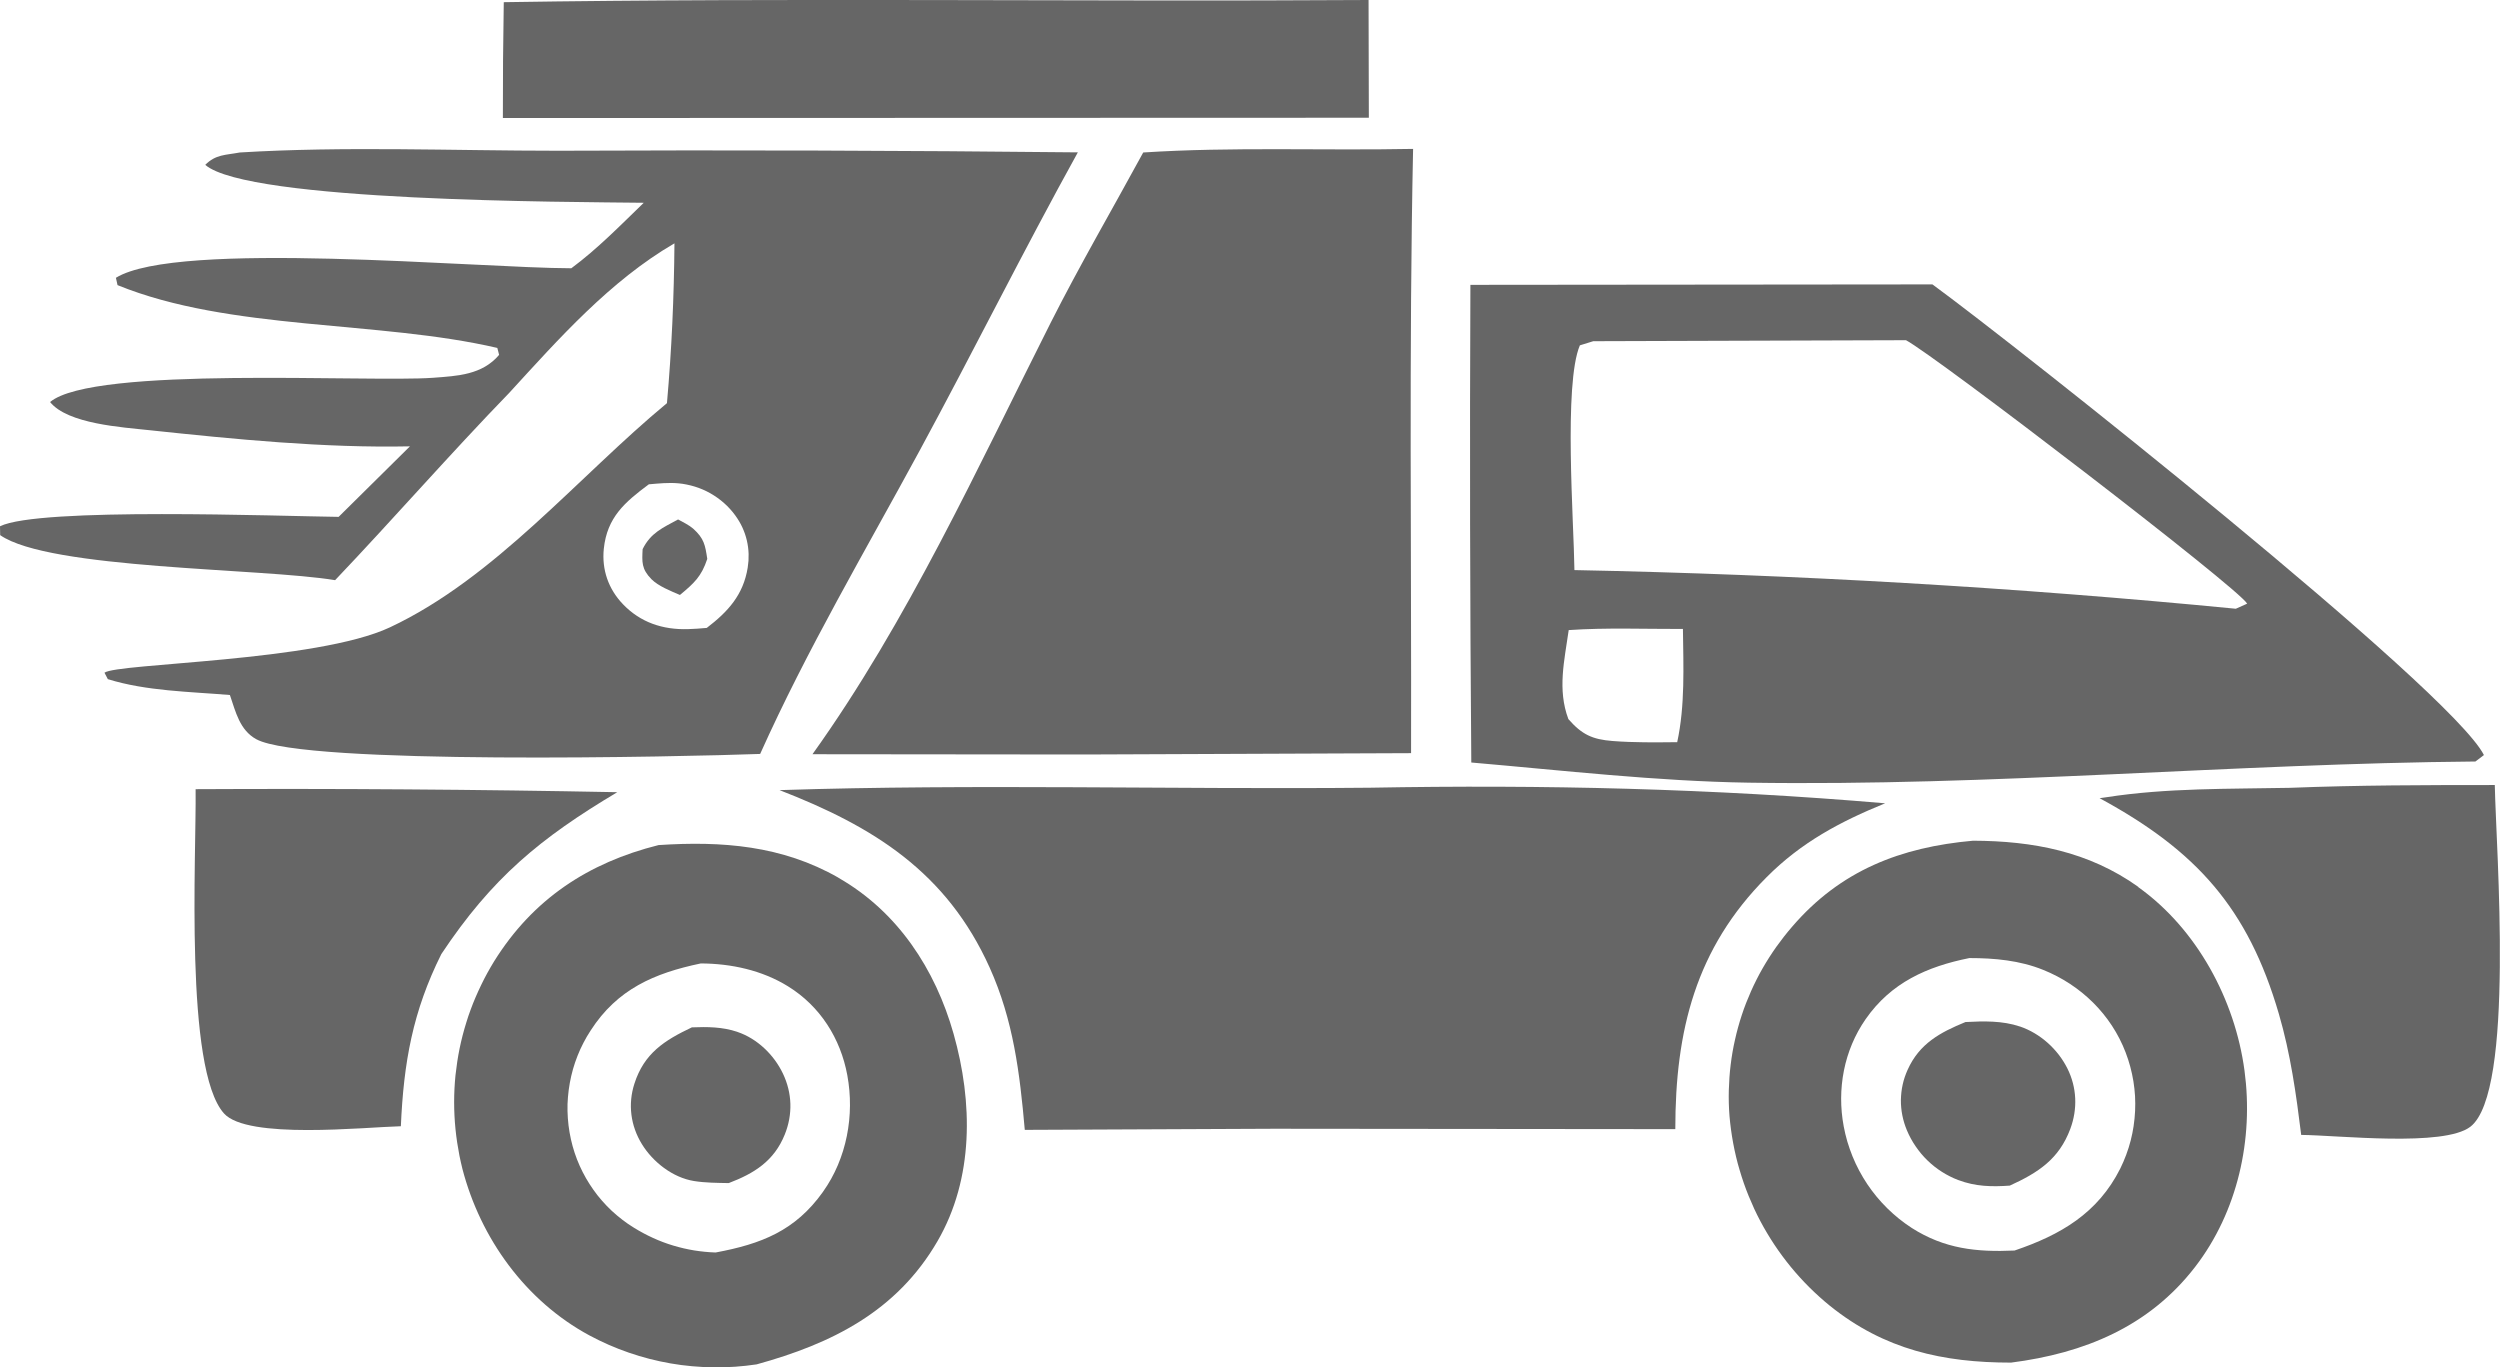
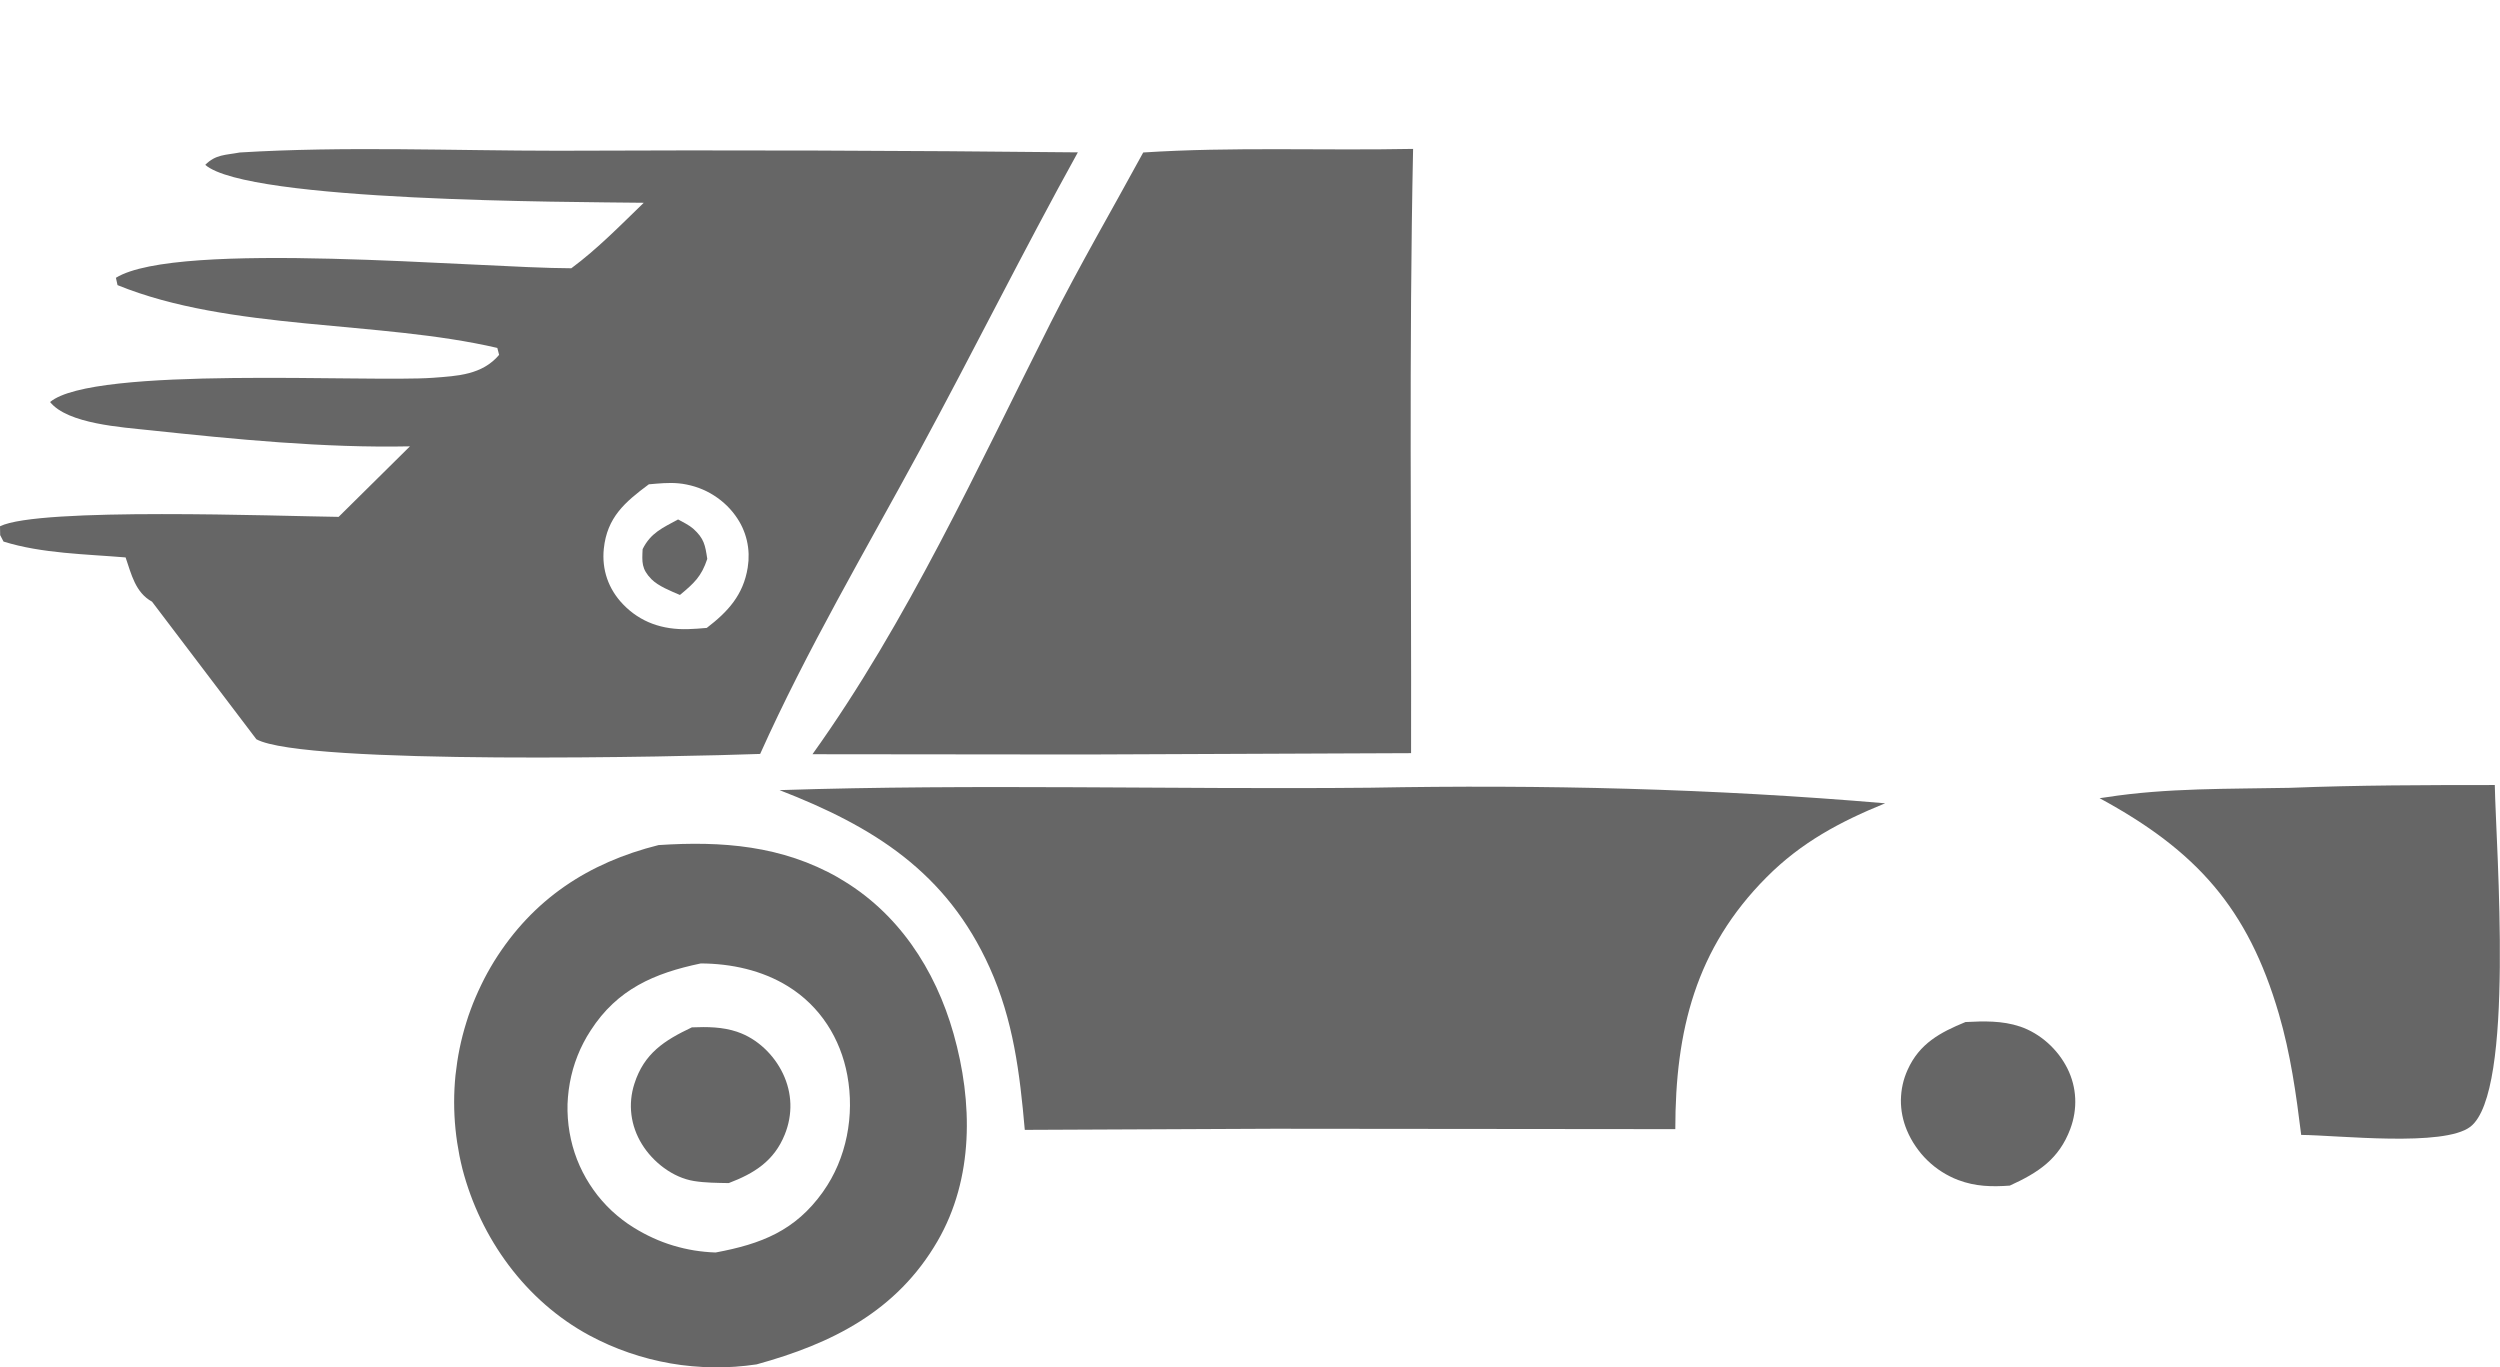
<svg xmlns="http://www.w3.org/2000/svg" id="Layer_1" data-name="Layer 1" viewBox="0 0 446.29 244.08">
  <defs>
    <style>
      .cls-1 {
        fill: #666;
      }
    </style>
  </defs>
-   <path class="cls-1" d="M110.2,141.42c-25.09-.49-50.19-.67-75.28-.54.15,11.84-2.02,49.95,5.06,57.88,4.18,4.69,24.99,2.46,31.58,2.29.5-11.34,2.1-20.47,7.23-30.74,9.05-13.6,17.63-20.68,31.42-28.9Z" />
  <path class="cls-1" d="M445.37,140.14c-12.22,0-24.4.02-36.62.5-10.87.22-21.91,0-32.67,1.67l-1.27.18c17.26,9.35,26.5,19.62,32.01,38.53,2.07,7.09,3.08,14.27,3.98,21.58,6.65.06,25.45,2.19,30.2-1.46,7.99-6.15,4.58-49.53,4.36-61.01Z" />
-   <path class="cls-1" d="M244.31,0c-51.45.33-102.94-.43-154.38.39-.12,6.89-.17,13.79-.16,20.68l154.59-.05-.05-21.02Z" />
  <path class="cls-1" d="M149.69,156.69c-10.09-5.77-20.82-6.57-32.13-5.83-12.52,3.14-22.42,9.62-29.35,20.75-.42.68-.82,1.38-1.21,2.08-.39.7-.75,1.42-1.1,2.14-.35.72-.68,1.45-1,2.19-.32.74-.61,1.48-.89,2.24-.28.75-.54,1.51-.77,2.28-.24.77-.46,1.54-.66,2.31-.2.78-.38,1.56-.54,2.34-.16.79-.3,1.58-.42,2.37-.12.79-.22,1.59-.31,2.39-.08.8-.14,1.6-.18,2.4-.04.8-.06,1.6-.06,2.4,0,.8.02,1.6.06,2.41.04.8.1,1.6.18,2.4.08.8.18,1.59.3,2.39.12.79.26,1.58.41,2.37.16.79.34,1.57.53,2.35,3.23,12.42,11.28,23.57,22.65,29.71,1.13.61,2.29,1.17,3.47,1.69,1.18.52,2.38.98,3.59,1.4,1.22.42,2.45.79,3.69,1.11,1.25.32,2.5.59,3.77.81,1.27.22,2.54.39,3.82.5,1.28.12,2.57.18,3.85.2,1.29.02,2.57-.02,3.85-.11,1.28-.09,2.56-.23,3.83-.42,13.4-3.69,25-9.44,32.28-21.98,6.52-11.23,6.33-24.83,2.88-37.03-3.26-11.53-9.98-21.81-20.55-27.85ZM146.91,212.77c-4.96,6.96-11.02,9.3-19.16,10.82-1.29-.04-2.56-.17-3.83-.37-1.27-.21-2.52-.5-3.75-.87-1.23-.37-2.43-.82-3.6-1.36-1.17-.53-2.3-1.14-3.4-1.82-.71-.43-1.39-.9-2.05-1.41-.66-.5-1.29-1.04-1.9-1.6-.61-.57-1.18-1.16-1.73-1.79-.55-.62-1.06-1.27-1.54-1.95-.48-.68-.93-1.37-1.34-2.09-.41-.72-.79-1.46-1.13-2.22-.34-.76-.64-1.53-.9-2.32-.26-.79-.48-1.59-.66-2.4-.18-.83-.33-1.66-.43-2.5-.1-.84-.16-1.68-.18-2.53-.02-.85,0-1.69.08-2.53.07-.84.18-1.68.33-2.51.15-.83.34-1.65.57-2.47.23-.81.51-1.61.82-2.4.31-.79.66-1.55,1.05-2.3.39-.75.81-1.48,1.28-2.19,4.75-7.38,11.37-10.24,19.66-11.97,5.41.02,10.94,1.21,15.58,4.09,5.73,3.54,9.37,9.3,10.58,15.87,1.32,7.14-.1,14.85-4.34,20.8Z" />
  <path class="cls-1" d="M131.62,184.2c-2.65-.89-5.35-.91-8.11-.8-4.91,2.33-8.52,4.63-10.26,10.06-1.18,3.66-.68,7.5,1.33,10.77,1.97,3.22,5.52,5.99,9.3,6.6,2.03.33,4.15.33,6.21.37,4.56-1.73,8.09-3.94,10-8.66,1.45-3.59,1.34-7.39-.32-10.88-1.6-3.36-4.58-6.25-8.14-7.45Z" />
-   <path class="cls-1" d="M381.73,158.33c-8.87-6.33-18.81-8.21-29.51-8.25-12.88,1.15-23.65,5.28-32.3,15.36-.5.57-.98,1.16-1.45,1.76-.47.6-.92,1.21-1.37,1.83-.44.62-.86,1.25-1.27,1.89-.41.64-.8,1.29-1.18,1.95-.38.66-.74,1.33-1.08,2.01-.34.68-.67,1.36-.98,2.06-.31.7-.6,1.4-.88,2.11-.28.71-.53,1.42-.77,2.15-.24.72-.46,1.45-.66,2.18-.2.73-.39,1.47-.55,2.21-.17.74-.32,1.49-.45,2.24-.13.75-.24,1.5-.33,2.26-.09.76-.17,1.51-.22,2.27-.05.76-.09,1.52-.11,2.28-.02.76-.02,1.52,0,2.28.02.76.06,1.52.12,2.28.07.82.16,1.63.27,2.45.11.81.24,1.62.39,2.43.15.81.32,1.61.51,2.41.19.8.4,1.59.64,2.38.23.79.48,1.57.75,2.35.27.78.56,1.54.87,2.3.31.76.64,1.51.98,2.26.35.75.71,1.48,1.1,2.21.38.73.79,1.44,1.21,2.15.42.71.86,1.4,1.31,2.08.45.68.93,1.36,1.42,2.02.49.66.99,1.31,1.51,1.94.52.63,1.06,1.26,1.61,1.86.55.61,1.12,1.2,1.7,1.78.58.58,1.18,1.14,1.79,1.69.61.55,1.23,1.08,1.87,1.6,9.73,7.83,20.18,10.14,32.34,10.14,13.03-1.67,24.61-6.39,32.85-17.08,7.6-9.86,10.47-22.81,8.82-35.05-1.7-12.66-8.5-25.29-18.97-32.76ZM380.89,201c-.13.88-.31,1.75-.53,2.61-.22.86-.49,1.71-.8,2.54-.31.83-.66,1.65-1.05,2.44-4.01,8-10.68,11.87-18.88,14.65-6.79.31-12.5-.3-18.35-4.03-.79-.51-1.54-1.06-2.27-1.64-.73-.59-1.43-1.21-2.09-1.86-.67-.66-1.3-1.35-1.9-2.07-.6-.72-1.15-1.47-1.68-2.25-.52-.78-1-1.58-1.44-2.41-.44-.83-.84-1.67-1.19-2.54-.35-.87-.66-1.75-.93-2.65-.26-.9-.48-1.81-.65-2.73-1.24-6.63.05-13.57,3.92-19.13,4.54-6.52,10.95-9.38,18.51-10.9,4.48,0,9,.41,13.19,2.11,6.73,2.71,12.12,7.96,14.72,14.76.32.83.59,1.67.82,2.53.23.86.42,1.73.56,2.6.14.88.24,1.76.29,2.64.05.89.05,1.77.01,2.66-.04.89-.13,1.77-.26,2.65Z" />
  <path class="cls-1" d="M360.59,183.25c-3.13-1.06-6.47-.97-9.72-.8-4.54,1.86-8.23,3.85-10.33,8.53-.19.42-.36.85-.51,1.29-.15.44-.27.89-.37,1.34-.1.45-.18.91-.23,1.37-.05.46-.08.92-.09,1.38,0,.46.01.93.06,1.39.04.46.11.92.2,1.37.09.45.2.9.34,1.35.14.44.29.88.47,1.3.21.51.45,1,.71,1.48.26.48.55.95.86,1.4.31.45.64.89.99,1.31s.73.82,1.12,1.2c.39.38.8.74,1.23,1.08.43.34.88.66,1.34.95.46.29.94.57,1.43.81.49.25.99.47,1.5.66,3.07,1.16,5.97,1.22,9.19.99,5.04-2.3,8.78-4.71,10.8-10.12,1.33-3.56,1.18-7.4-.52-10.8-1.72-3.43-4.83-6.25-8.48-7.49Z" />
  <path class="cls-1" d="M204.09,27.21c-5.5,10.11-11.33,20.12-16.52,30.39-13.11,25.98-25.55,53.32-42.53,77.04l48.6.05,58.26-.24c.08-35.93-.39-71.96.36-107.87-15.99.32-32.26-.39-48.18.64Z" />
  <path class="cls-1" d="M336.5,143.4c-30.8-2.63-61.02-3.35-91.92-2.78-35.09.34-70.36-.71-105.42.43,16.75,6.5,29.82,14.6,37.52,31.7,4.22,9.38,5.37,18.8,6.26,28.95l44.48-.2,71.65.07c0-17.55,3.61-32.25,16.3-44.98,6.18-6.21,13.11-9.91,21.14-13.18Z" />
-   <path class="cls-1" d="M45.77,131.97c8.46,4.65,76.39,3.12,89.93,2.62,8.35-18.61,18.74-36.2,28.45-54.11,9.58-17.68,18.52-35.67,28.26-53.28-30.93-.33-61.86-.43-92.79-.29-18.79,0-38.07-.83-56.81.31-2.53.48-4.3.32-6.17,2.21,7.6,6.6,65.25,6.6,78.28,6.77-4.18,4.04-8.25,8.22-12.93,11.69-16.67-.02-70.33-5.08-81.3,1.7l.29,1.31c20.06,8.17,46.65,6.29,67.8,11.21l.32,1.24c-3.03,3.57-7.39,3.76-11.8,4.09-11.67.85-60.62-2.18-68.36,4.33,3.14,3.91,12.86,4.5,17.77,5.03,15.23,1.62,31.18,3.2,46.47,2.88l-12.73,12.59c-10.47-.12-53.53-1.76-60.45,1.68l.03,1.58c8.8,6.14,46.75,5.87,59.79,8.04,10.49-11.02,20.48-22.5,31.07-33.42,8.87-9.69,18.04-20.04,29.51-26.71-.08,9.6-.49,18.97-1.34,28.53-15.89,13.15-30.65,31.19-49.45,40.02-13.07,6.14-48.71,6.39-50.96,8.1l.6,1.15c6.87,2.14,14.63,2.23,21.79,2.83,1.04,3.02,1.74,6.26,4.72,7.9ZM115.8,86.46c1.76-.15,3.54-.34,5.3-.18.5.04,1,.12,1.49.22.49.1.98.22,1.46.37.48.15.95.32,1.41.52.46.2.91.42,1.35.67.44.25.86.52,1.27.81.41.29.8.6,1.18.94.38.33.73.68,1.07,1.06.34.37.66.76.95,1.17.24.33.46.67.67,1.02.21.35.4.71.57,1.08.17.37.32.75.46,1.14.13.39.25.78.34,1.18.09.4.17.8.22,1.2.05.41.09.81.1,1.22.01.41,0,.82-.02,1.22-.03.41-.08.81-.14,1.22-.78,4.88-3.53,7.88-7.31,10.77-1.13.11-2.26.18-3.39.22-4.45.12-8.44-1.18-11.57-4.45-2.6-2.71-3.8-6.16-3.42-9.9.58-5.59,3.74-8.31,8.02-11.49Z" />
+   <path class="cls-1" d="M45.77,131.97c8.46,4.65,76.39,3.12,89.93,2.62,8.35-18.61,18.74-36.2,28.45-54.11,9.58-17.68,18.52-35.67,28.26-53.28-30.93-.33-61.86-.43-92.79-.29-18.79,0-38.07-.83-56.81.31-2.53.48-4.3.32-6.17,2.21,7.6,6.6,65.25,6.6,78.28,6.77-4.18,4.04-8.25,8.22-12.93,11.69-16.67-.02-70.33-5.08-81.3,1.7l.29,1.31c20.06,8.17,46.65,6.29,67.8,11.21l.32,1.24c-3.03,3.57-7.39,3.76-11.8,4.09-11.67.85-60.62-2.18-68.36,4.33,3.14,3.91,12.86,4.5,17.77,5.03,15.23,1.62,31.18,3.2,46.47,2.88l-12.73,12.59c-10.47-.12-53.53-1.76-60.45,1.68l.03,1.58l.6,1.15c6.87,2.14,14.63,2.23,21.79,2.83,1.04,3.02,1.74,6.26,4.72,7.9ZM115.8,86.46c1.76-.15,3.54-.34,5.3-.18.5.04,1,.12,1.49.22.49.1.98.22,1.46.37.48.15.95.32,1.41.52.46.2.91.42,1.35.67.44.25.86.52,1.27.81.41.29.8.6,1.18.94.38.33.73.68,1.07,1.06.34.37.66.76.95,1.17.24.33.46.67.67,1.02.21.35.4.71.57,1.08.17.37.32.75.46,1.14.13.39.25.78.34,1.18.09.4.17.8.22,1.2.05.41.09.81.1,1.22.01.41,0,.82-.02,1.22-.03.41-.08.81-.14,1.22-.78,4.88-3.53,7.88-7.31,10.77-1.13.11-2.26.18-3.39.22-4.45.12-8.44-1.18-11.57-4.45-2.6-2.71-3.8-6.16-3.42-9.9.58-5.59,3.74-8.31,8.02-11.49Z" />
  <path class="cls-1" d="M121.38,106.21c2.52-2.09,3.84-3.29,4.88-6.44-.37-2.43-.55-3.64-2.52-5.4-.67-.6-1.88-1.2-2.69-1.64-2.72,1.48-4.89,2.38-6.33,5.3-.11,2.31-.22,3.54,1.58,5.37,1.23,1.24,3.47,2.12,5.08,2.81Z" />
-   <path class="cls-1" d="M262.49,50.85c-.13,28.42-.07,56.85.16,85.27,16.42,1.42,33.04,3.34,49.53,3.6,43.3.67,86.45-3.41,129.72-3.78l1.52-1.15c-5.9-11.69-83.67-73.22-98.45-84.02l-82.48.08ZM299.41,132.49c-3.84.04-7.73.09-11.55-.21-3.58-.28-5.46-1.14-7.88-3.91-1.98-5.28-.71-10.45.06-15.89,6.73-.46,13.64-.18,20.39-.2.08,6.68.4,13.64-1.02,20.2ZM401.16,107.76l-2.03.91c-39.27-3.82-78.63-6.12-118.07-6.9-.1-8.49-1.95-33.21.97-40.12l2.39-.74,55.83-.18c5.38,2.87,59.42,44.29,60.91,47.04Z" />
</svg>